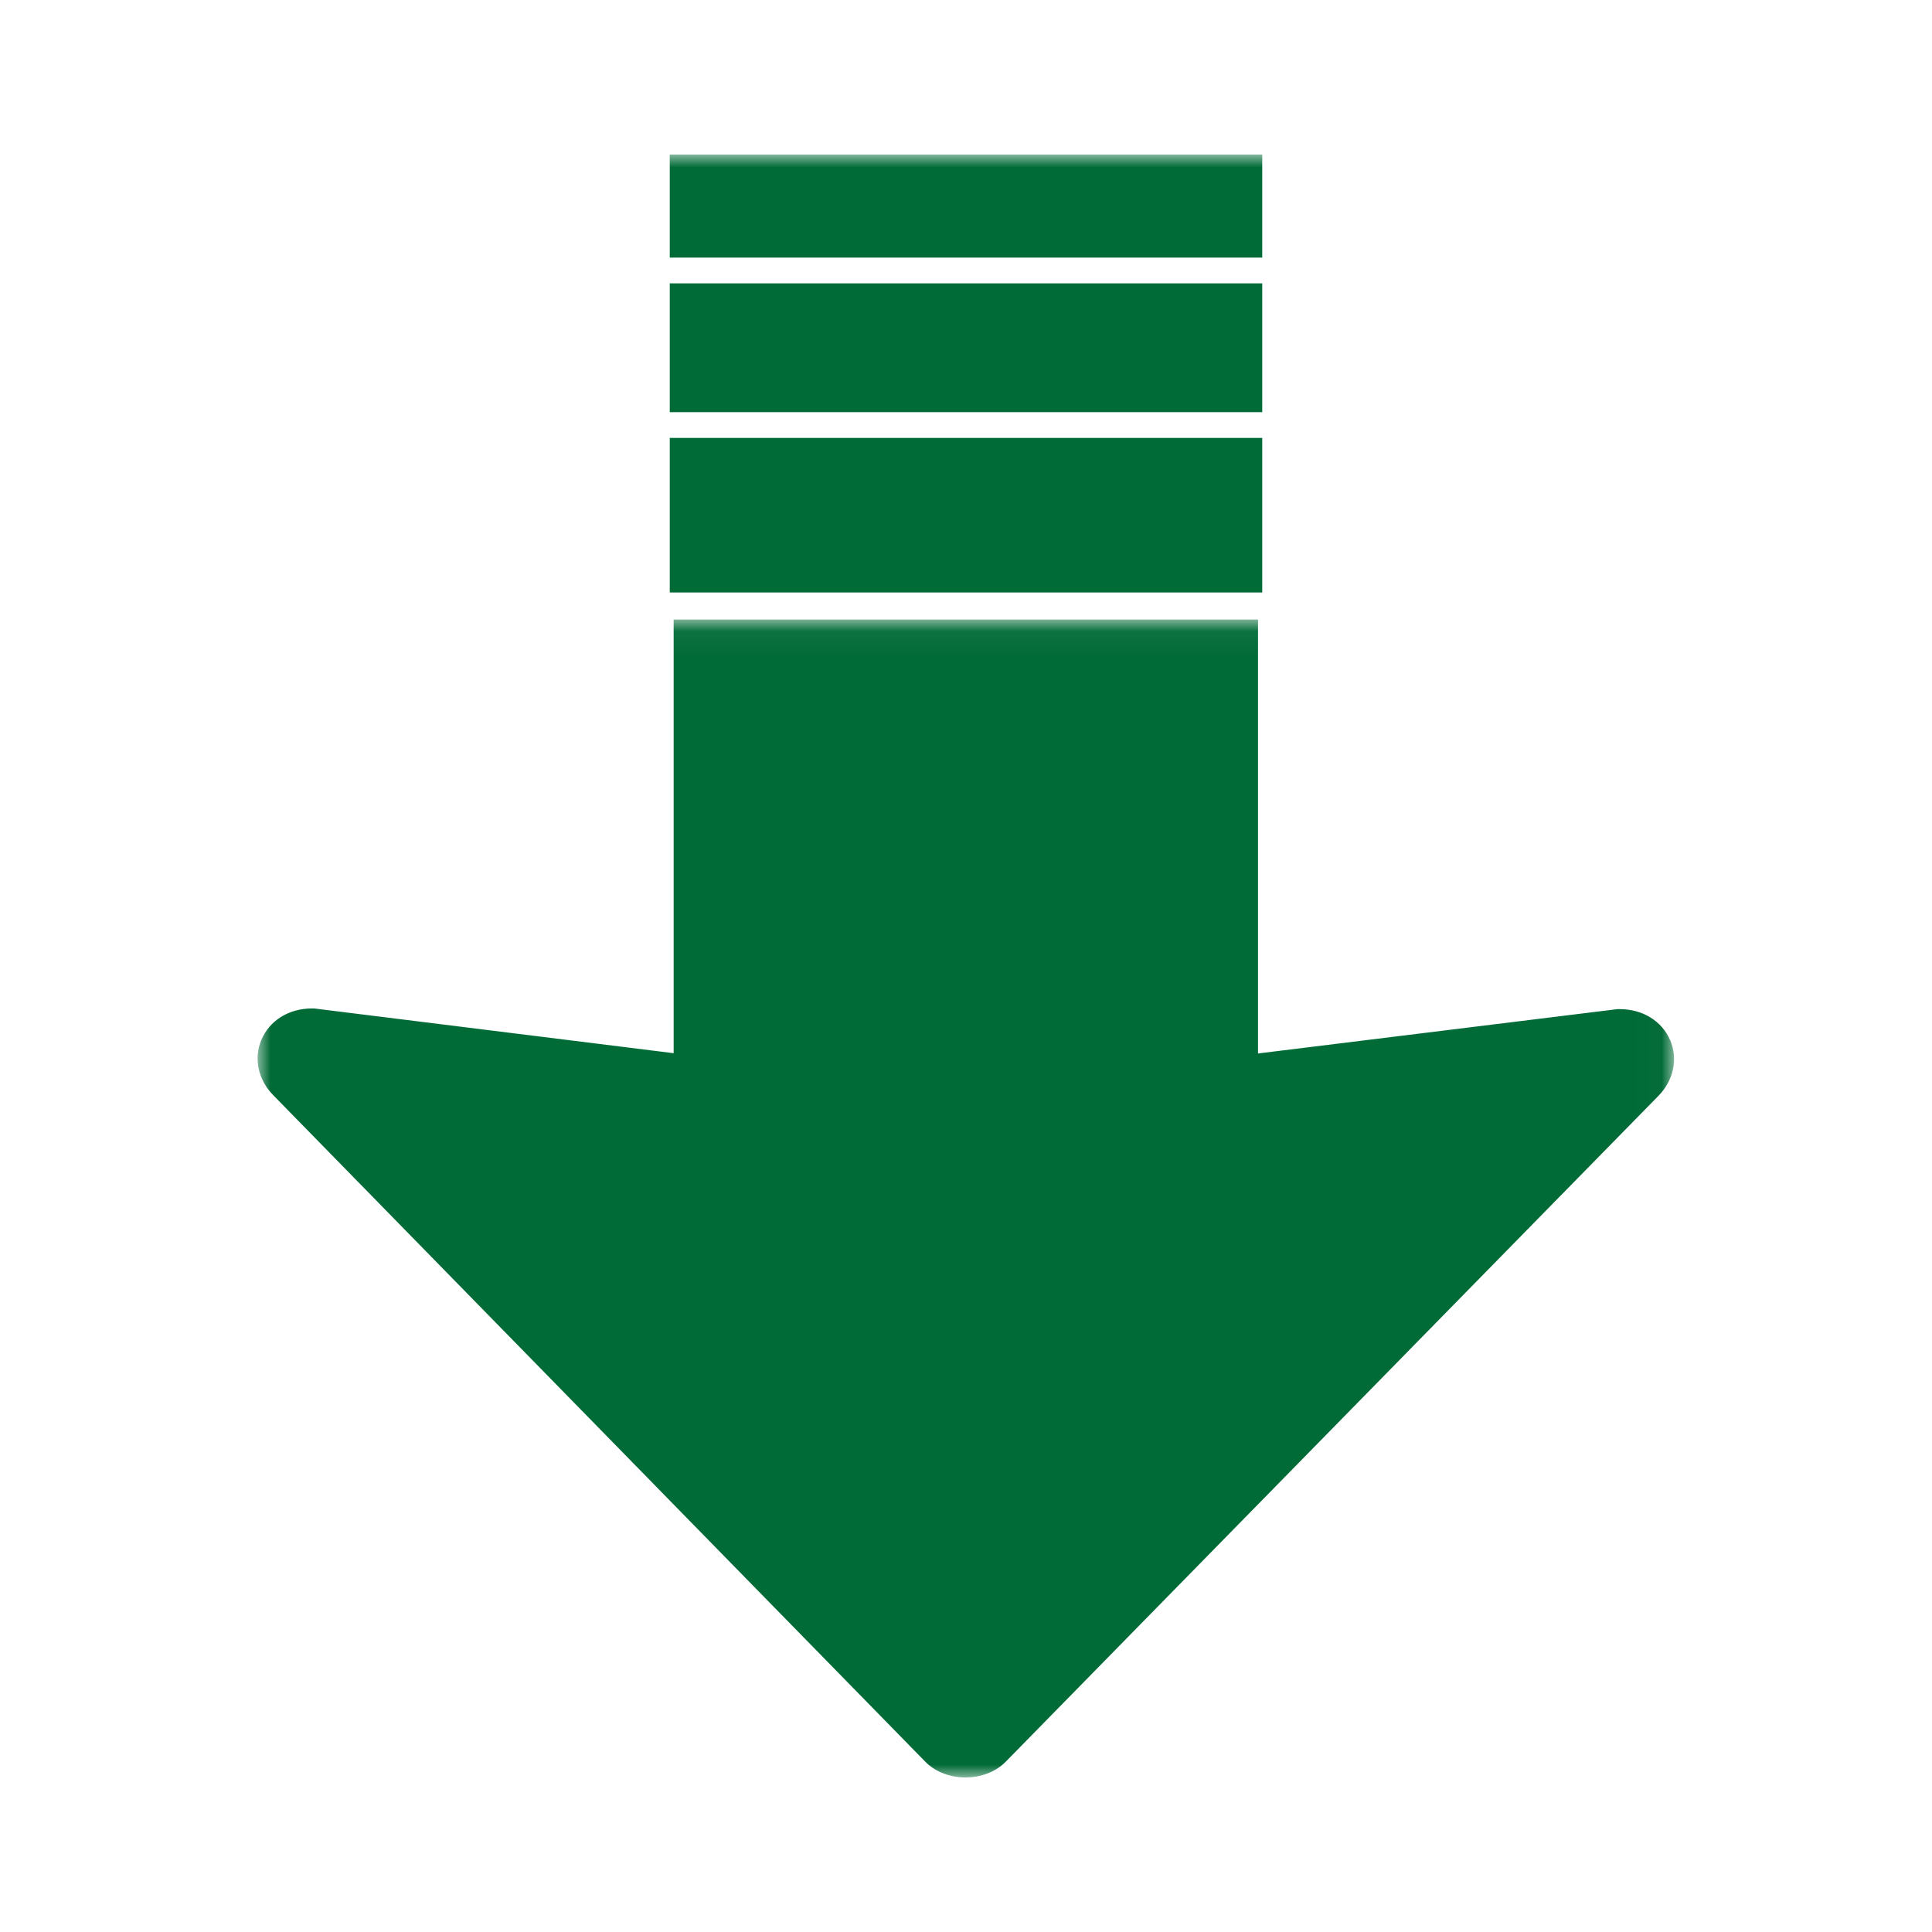
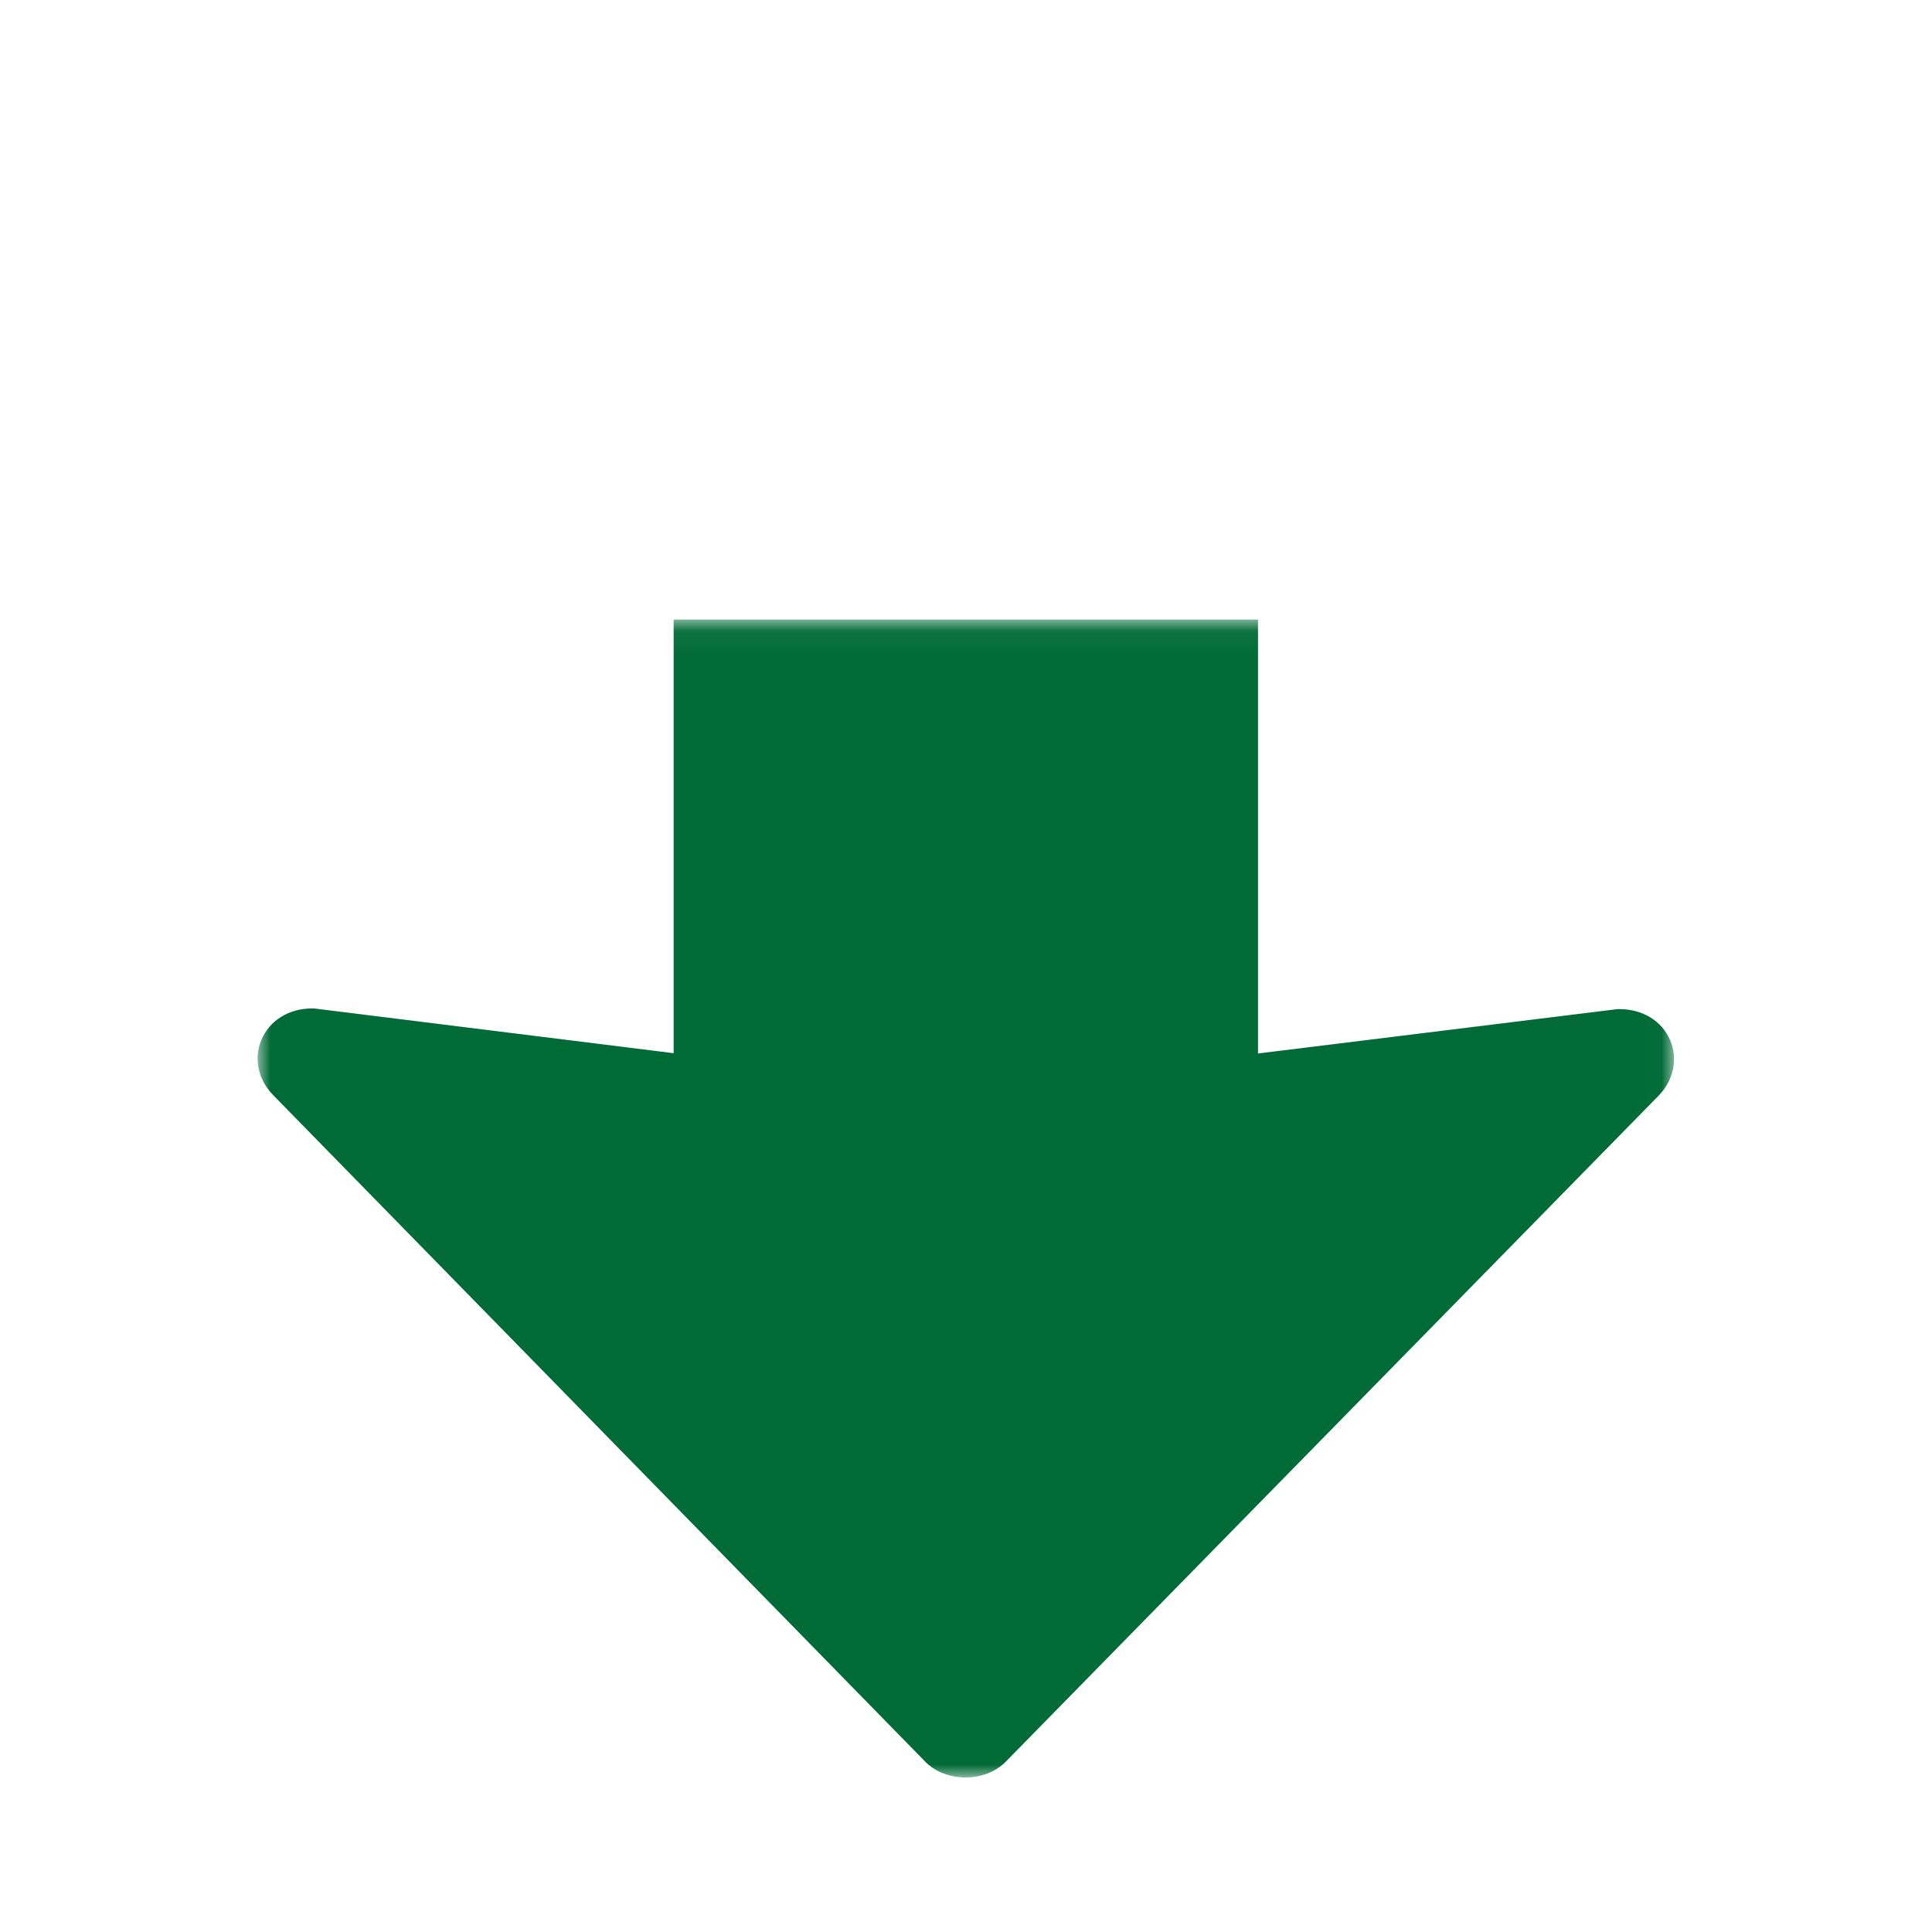
<svg xmlns="http://www.w3.org/2000/svg" xmlns:xlink="http://www.w3.org/1999/xlink" width="75px" height="75px" viewBox="0 0 75 75" version="1.1">
  <title>Artboard</title>
  <defs>
    <polygon id="path-1" points="1.04069713e-05 0.051 54.987 0.051 54.987 45 1.04069713e-05 45" />
-     <polygon id="path-3" points="0 63 55 63 55 0 0 0" />
  </defs>
  <g id="Artboard" stroke="none" stroke-width="1" fill="none" fill-rule="evenodd">
    <g id="Group-8" transform="translate(10, 6)">
      <g id="Group-3" transform="translate(0, 18)">
        <mask id="mask-2" fill="white">
          <use xlink:href="#path-1" />
        </mask>
        <g id="Clip-2" />
        <path d="M54.841,16.393 C54.526,15.642 53.773,15.174 52.876,15.174 L52.791,15.174 L38.836,16.896 L38.836,0.051 L16.151,0.051 L16.151,16.885 L2.282,15.159 L2.198,15.148 L2.114,15.148 L2.112,15.148 C1.215,15.148 0.463,15.615 0.147,16.366 C-0.158,17.09 0.019,17.914 0.607,18.515 L25.918,44.388 C26.298,44.777 26.867,45 27.479,45 L27.481,45 C28.093,45 28.662,44.778 29.042,44.39 L54.378,18.543 C54.967,17.942 55.145,17.118 54.841,16.393" id="Fill-1" fill="#016B37" mask="url(#mask-2)" />
      </g>
      <mask id="mask-4" fill="white">
        <use xlink:href="#path-3" />
      </mask>
      <g id="Clip-5" />
      <polygon id="Fill-4" fill="#016B37" mask="url(#mask-4)" points="16 17 39 17 39 11 16 11" />
-       <polygon id="Fill-6" fill="#016B37" mask="url(#mask-4)" points="16 10 39 10 39 5 16 5" />
-       <polygon id="Fill-7" fill="#016B37" mask="url(#mask-4)" points="16 4 39 4 39 0 16 0" />
    </g>
  </g>
</svg>